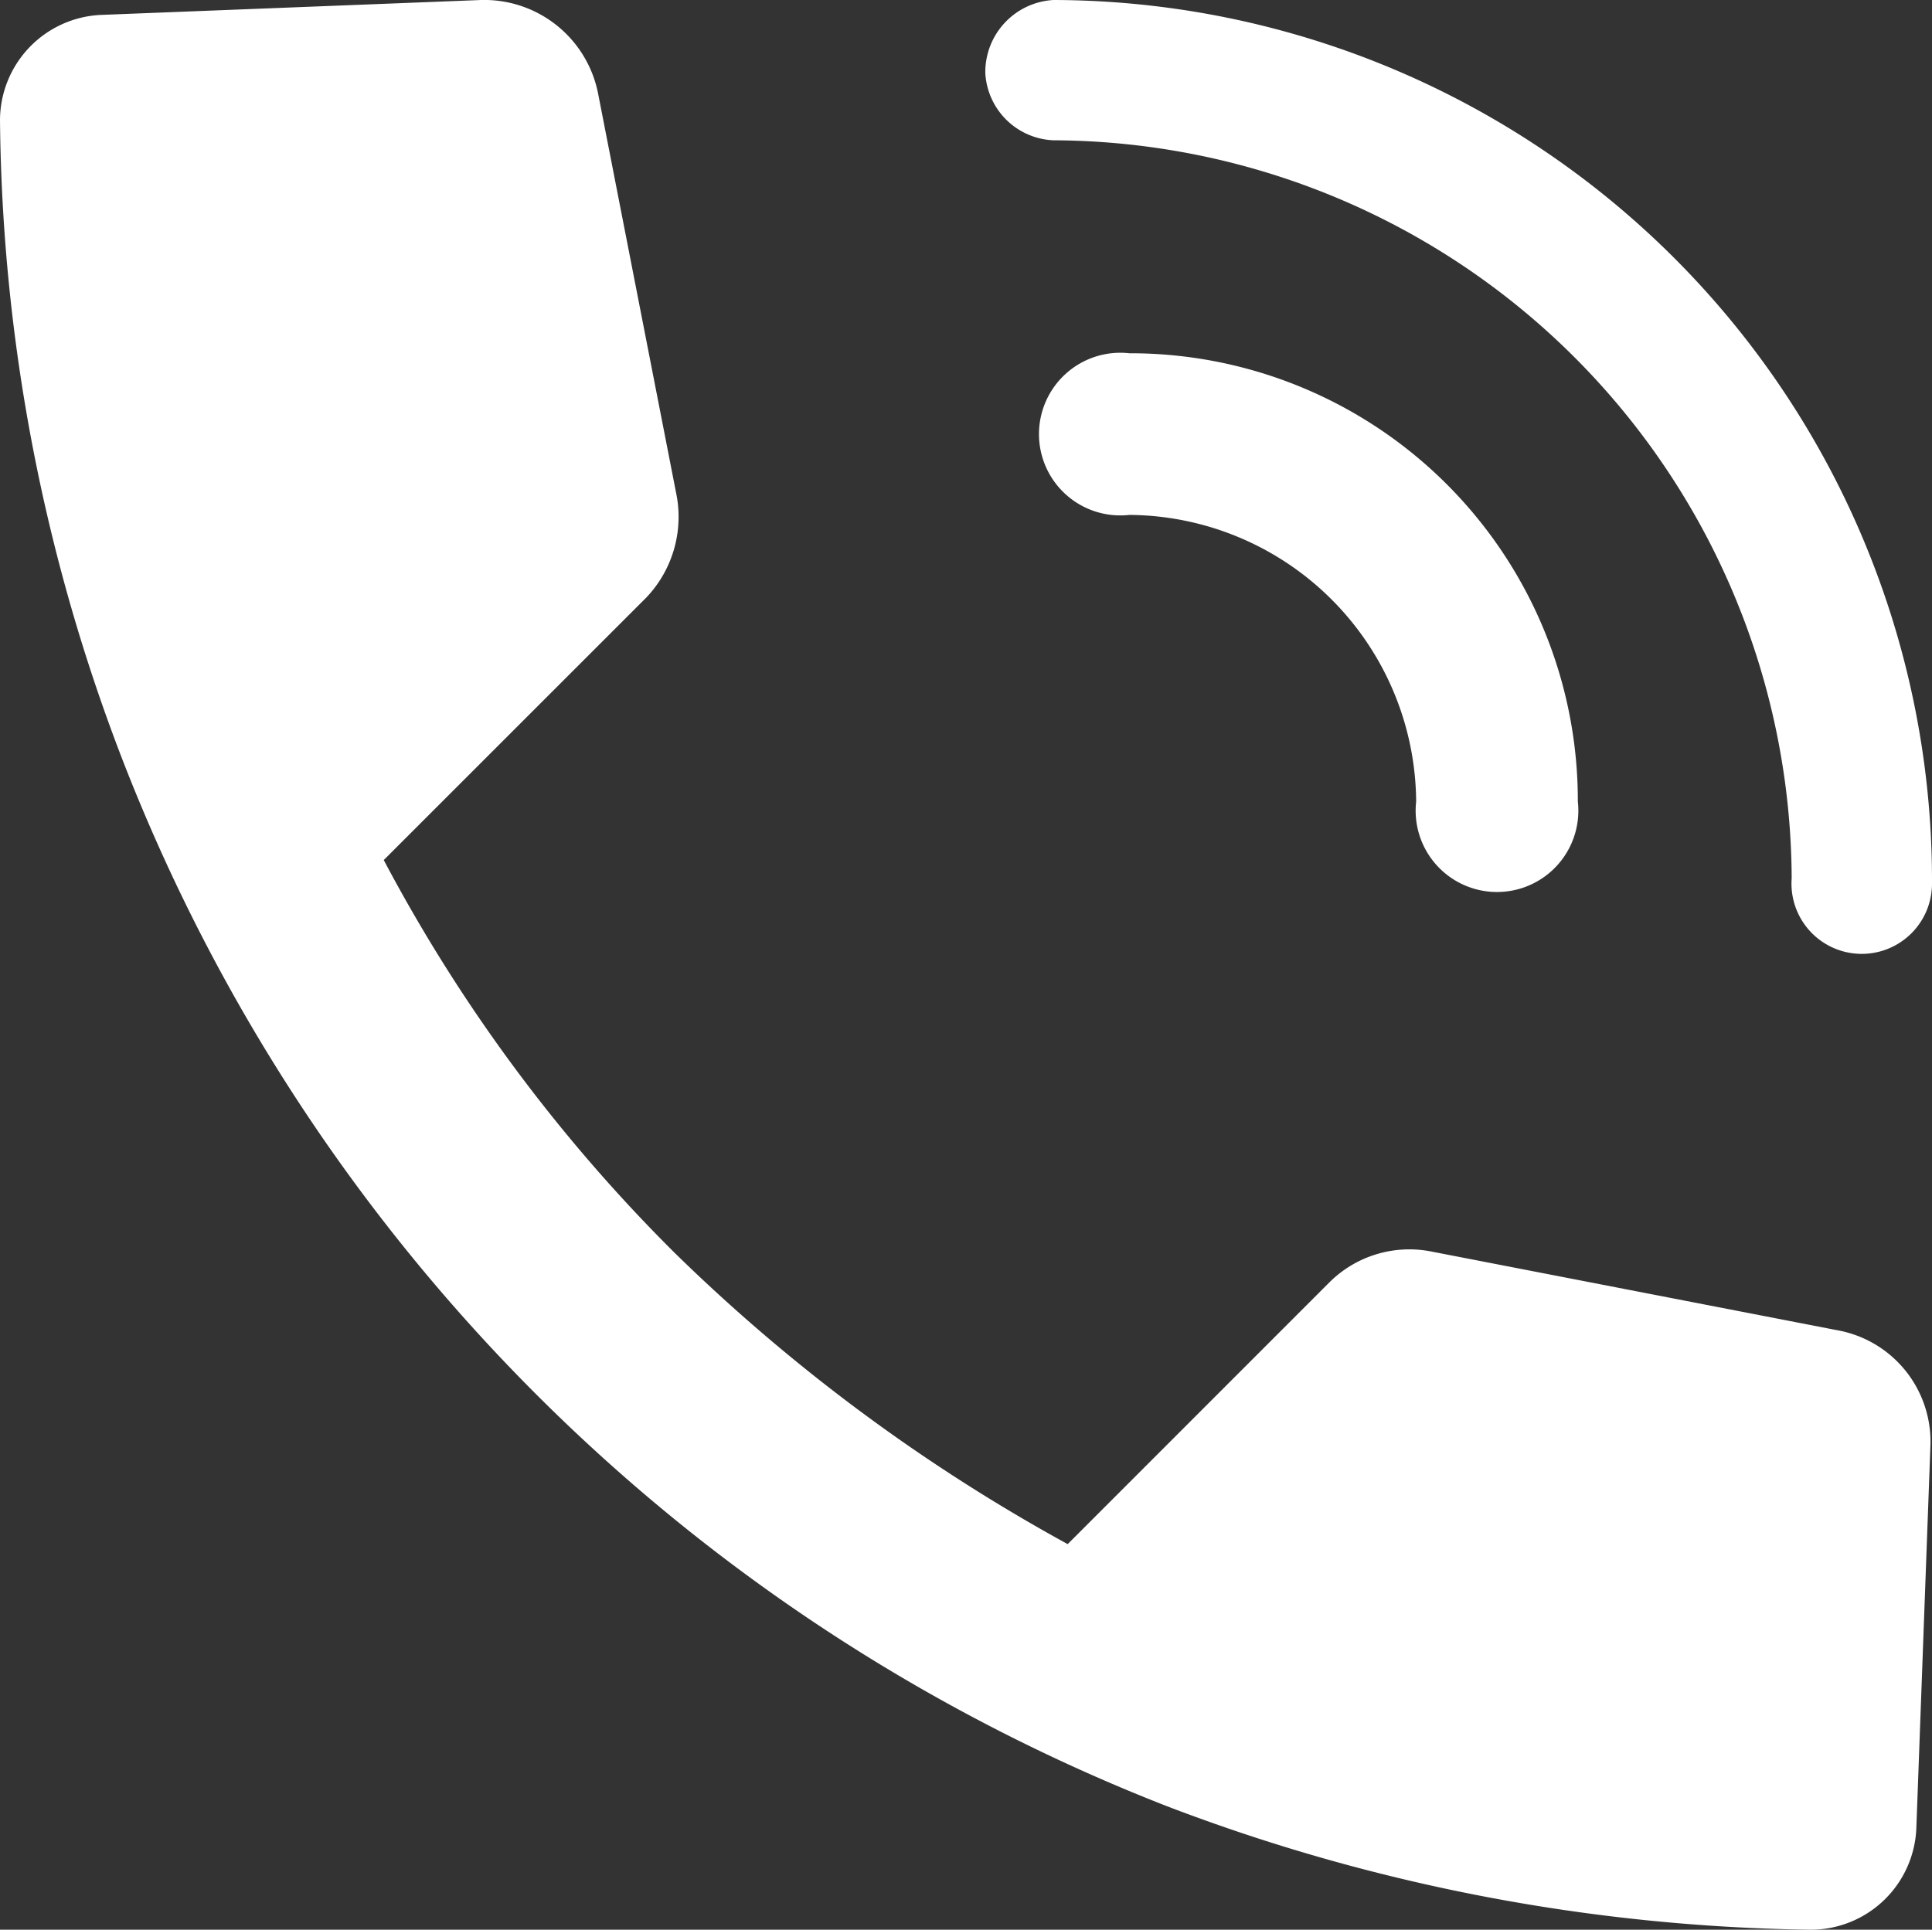
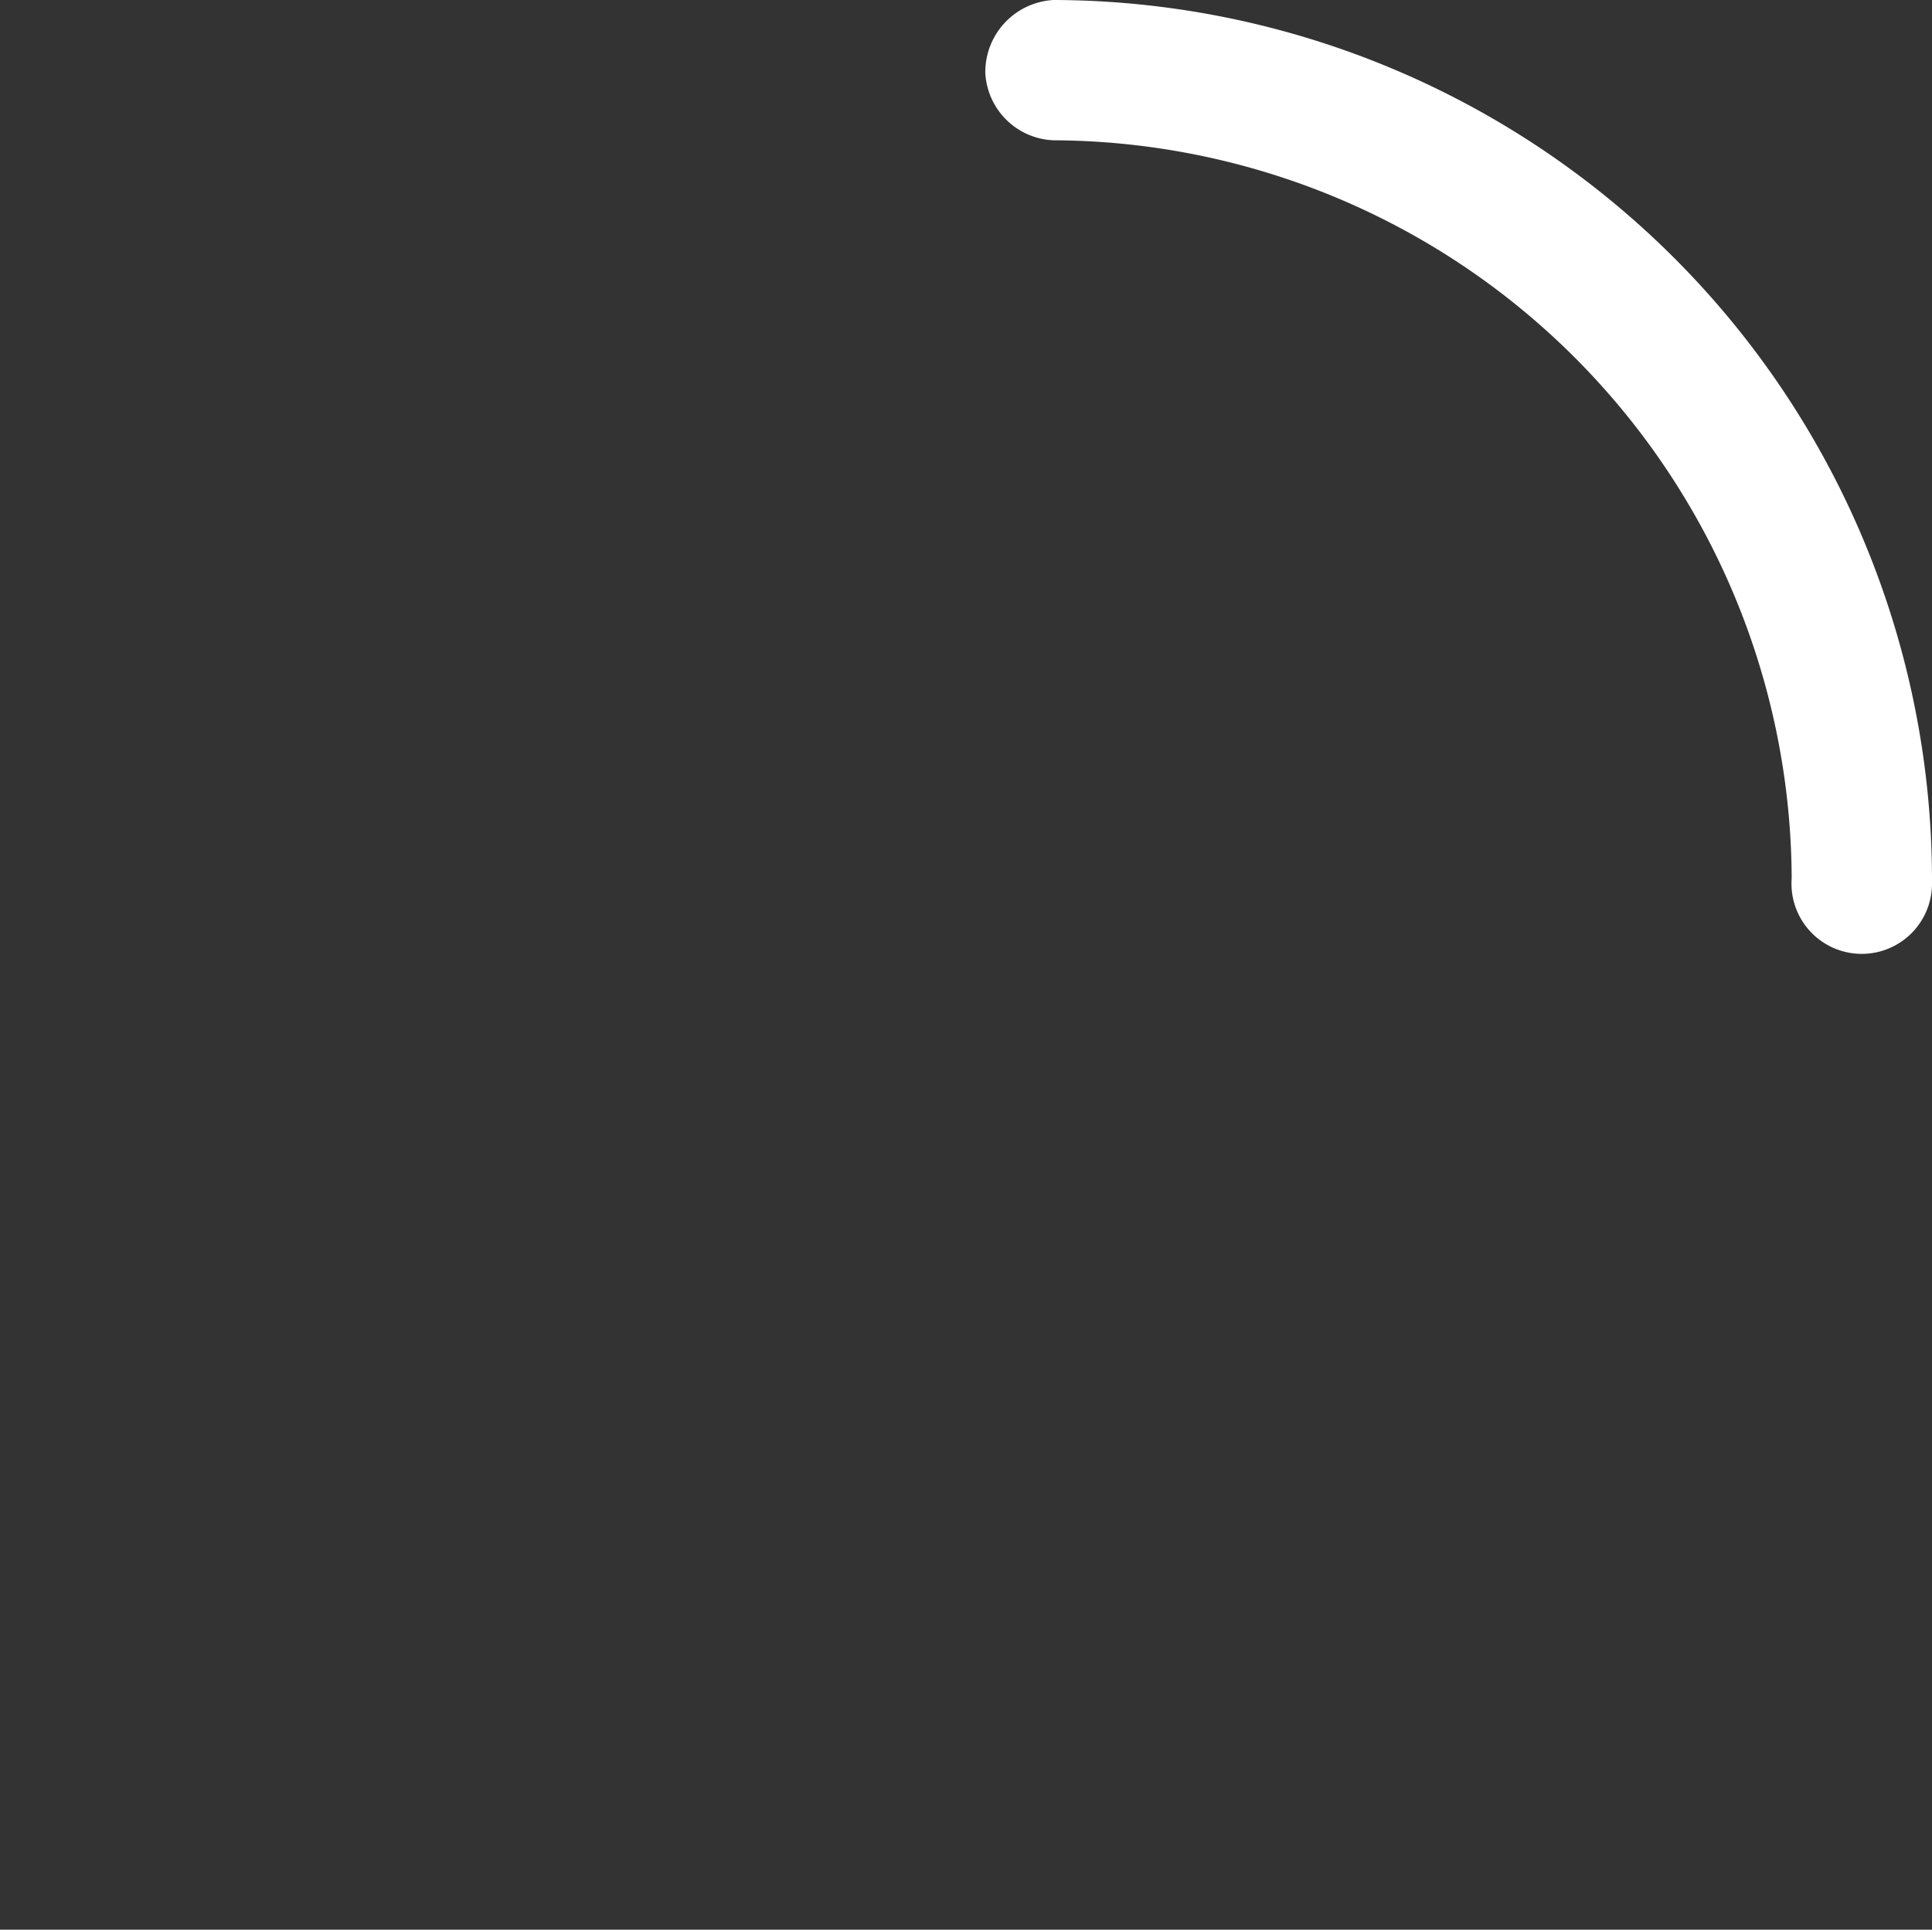
<svg xmlns="http://www.w3.org/2000/svg" width="19" height="18.982" viewBox="0 0 19 18.982">
  <rect x="0" y="0" width="19" height="18.982" fill="#333333" stroke="none" />
  <g transform="translate(0 0)">
    <g transform="translate(0 0)">
-       <path d="M17.8,18.982a18.41,18.41,0,0,1-6.324-1.215A18.051,18.051,0,0,1,1.215,7.5,17.914,17.914,0,0,1,0,1.178,1.04,1.04,0,0,1,.985.147L4.731,0A1.141,1.141,0,0,1,5.882.921l.773,3.958a1.151,1.151,0,0,1-.3,1L3.774,8.46a15.962,15.962,0,0,0,2.863,3.866A17.619,17.619,0,0,0,10.5,15.189l2.577-2.578a1.114,1.114,0,0,1,1-.3l3.986.773a1.114,1.114,0,0,1,.921,1.151l-.138,3.747a1.04,1.04,0,0,1-1.049,1Z" transform="translate(0 0)" fill="#fff" />
-       <path d="M12.33,5.48A2.84,2.84,0,0,1,15.15,8.3a.8.8,0,1,0,1.59,0,4.4,4.4,0,0,0-4.41-4.41.8.8,0,1,0,0,1.59Z" transform="translate(-1.223 -0.415)" fill="#fff" />
      <path d="M12,1.38a7.29,7.29,0,0,1,7.26,7.26.691.691,0,1,0,1.38.06V8.64A8.66,8.66,0,0,0,12,0a.71.71,0,0,0-.67.72.7.7,0,0,0,.67.66Z" transform="translate(-1.64 0)" fill="#fff" />
    </g>
  </g>
</svg>